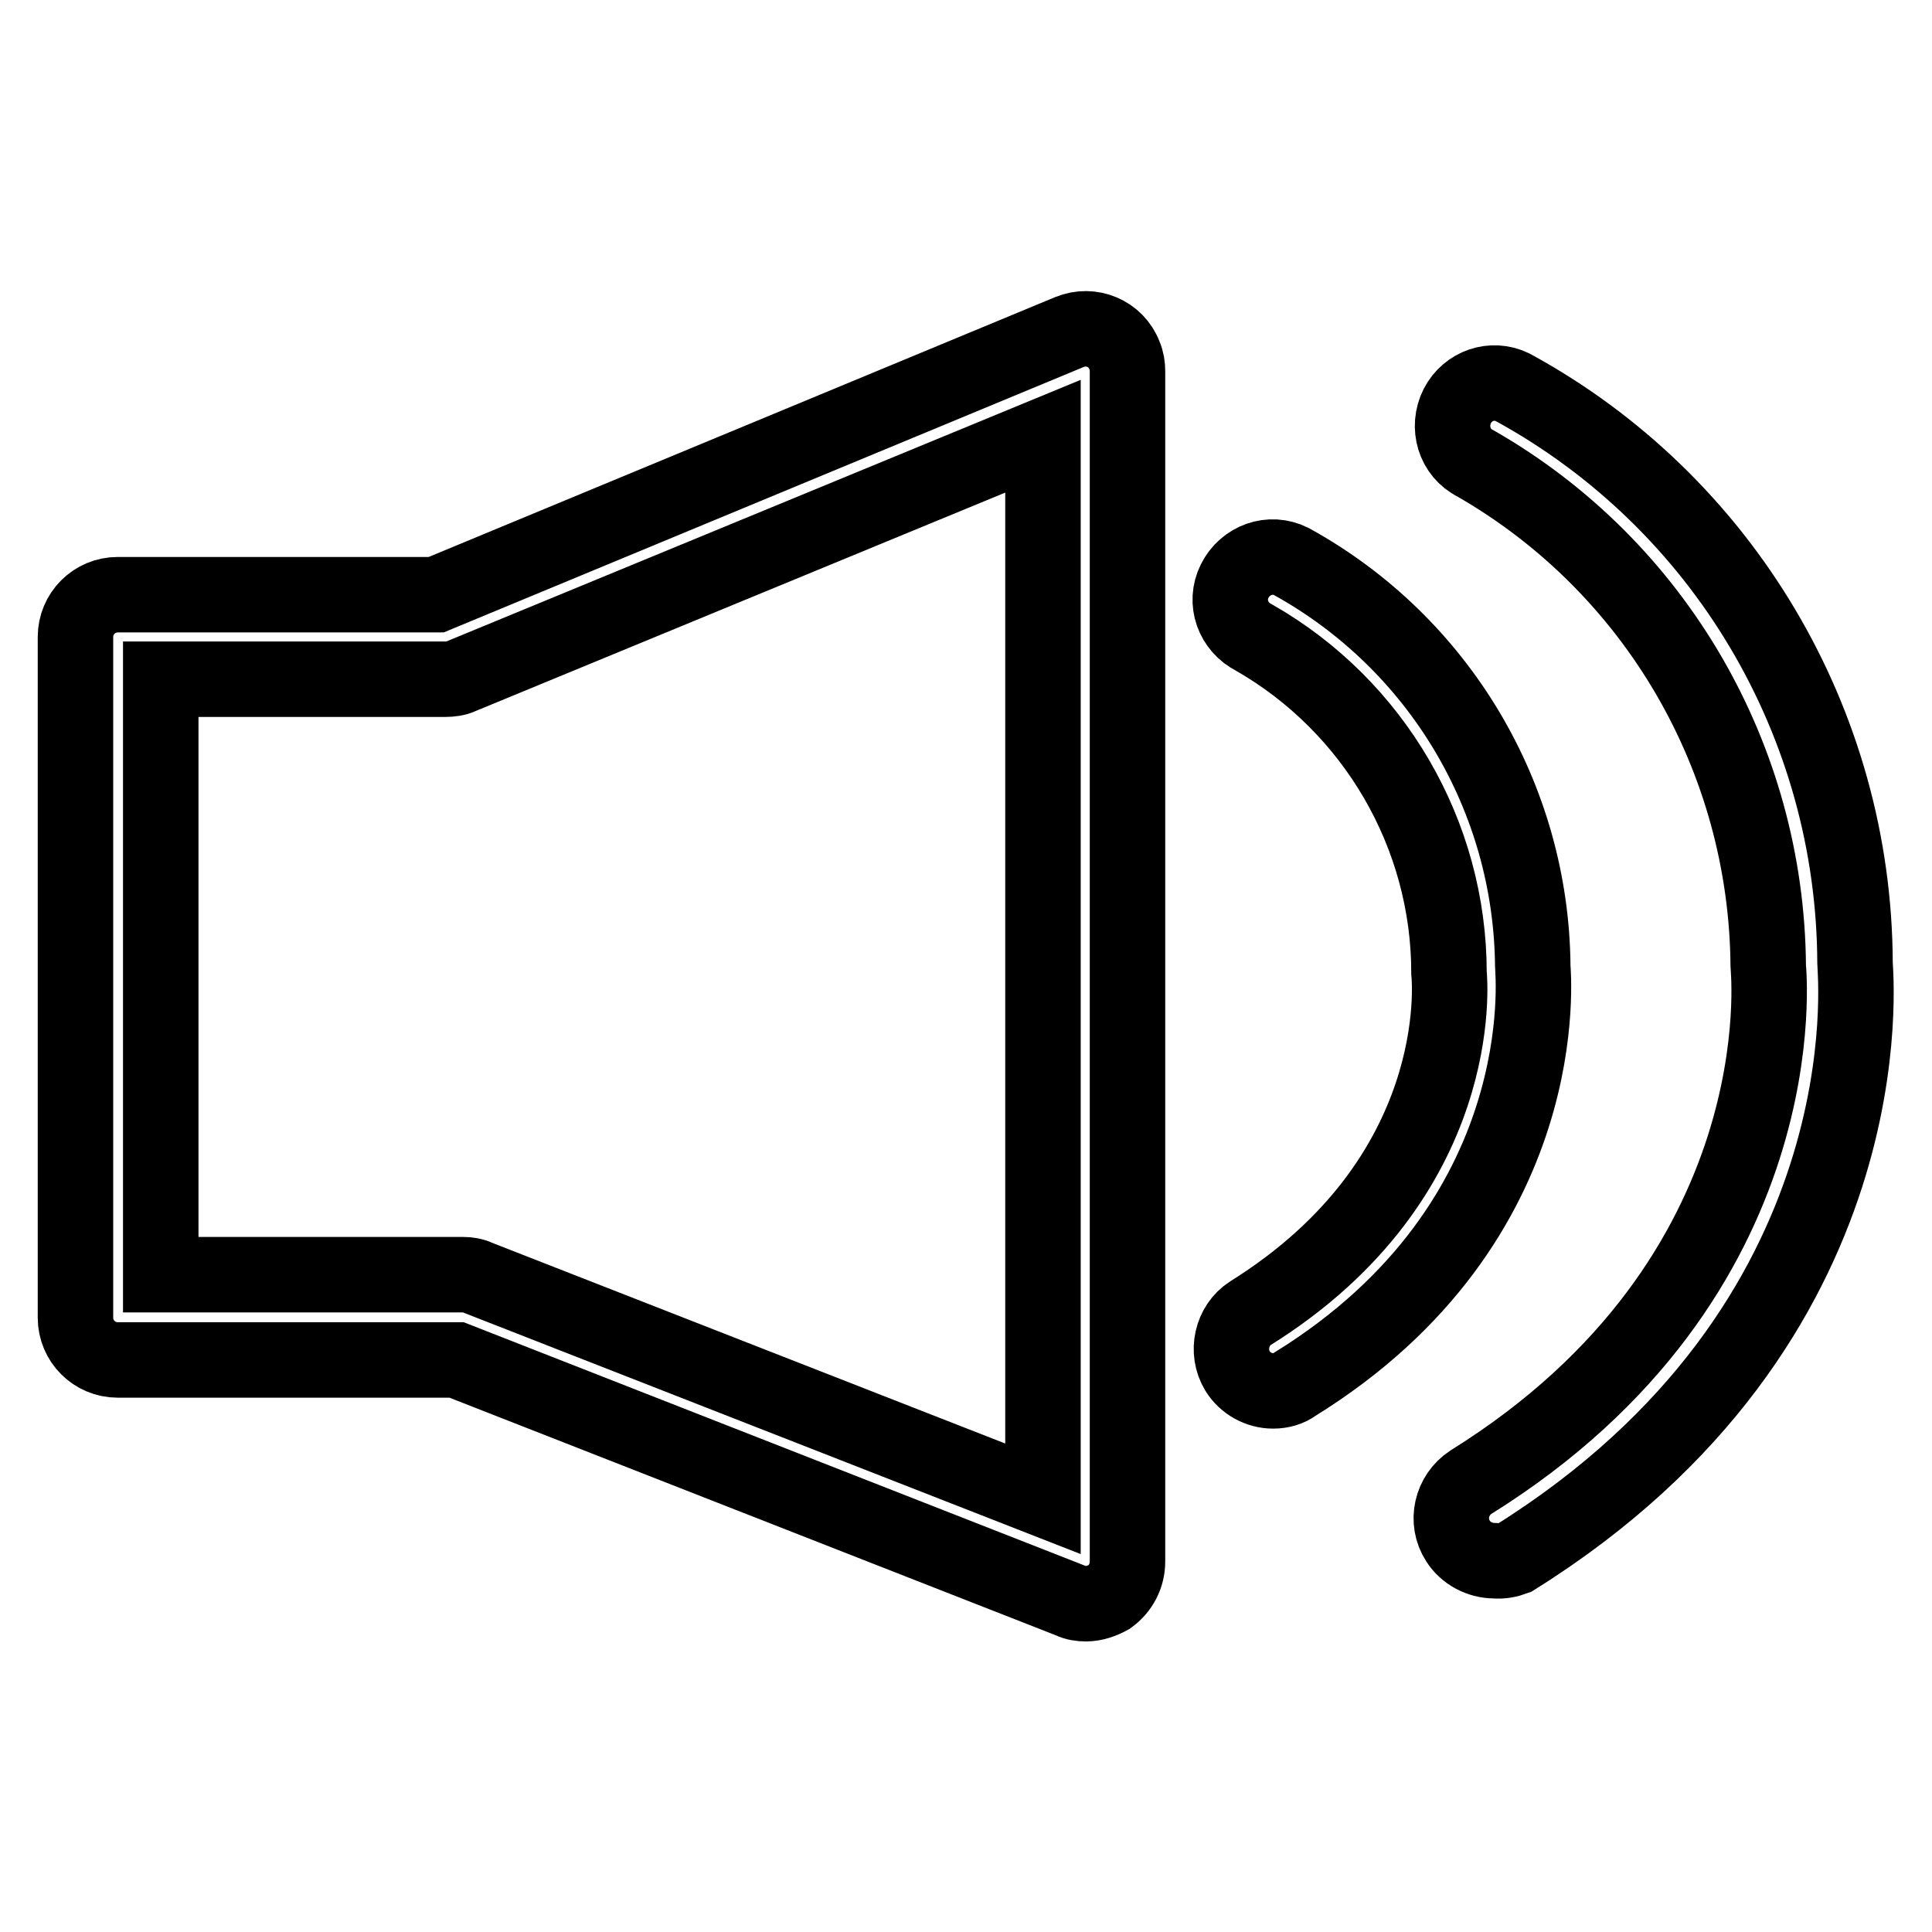
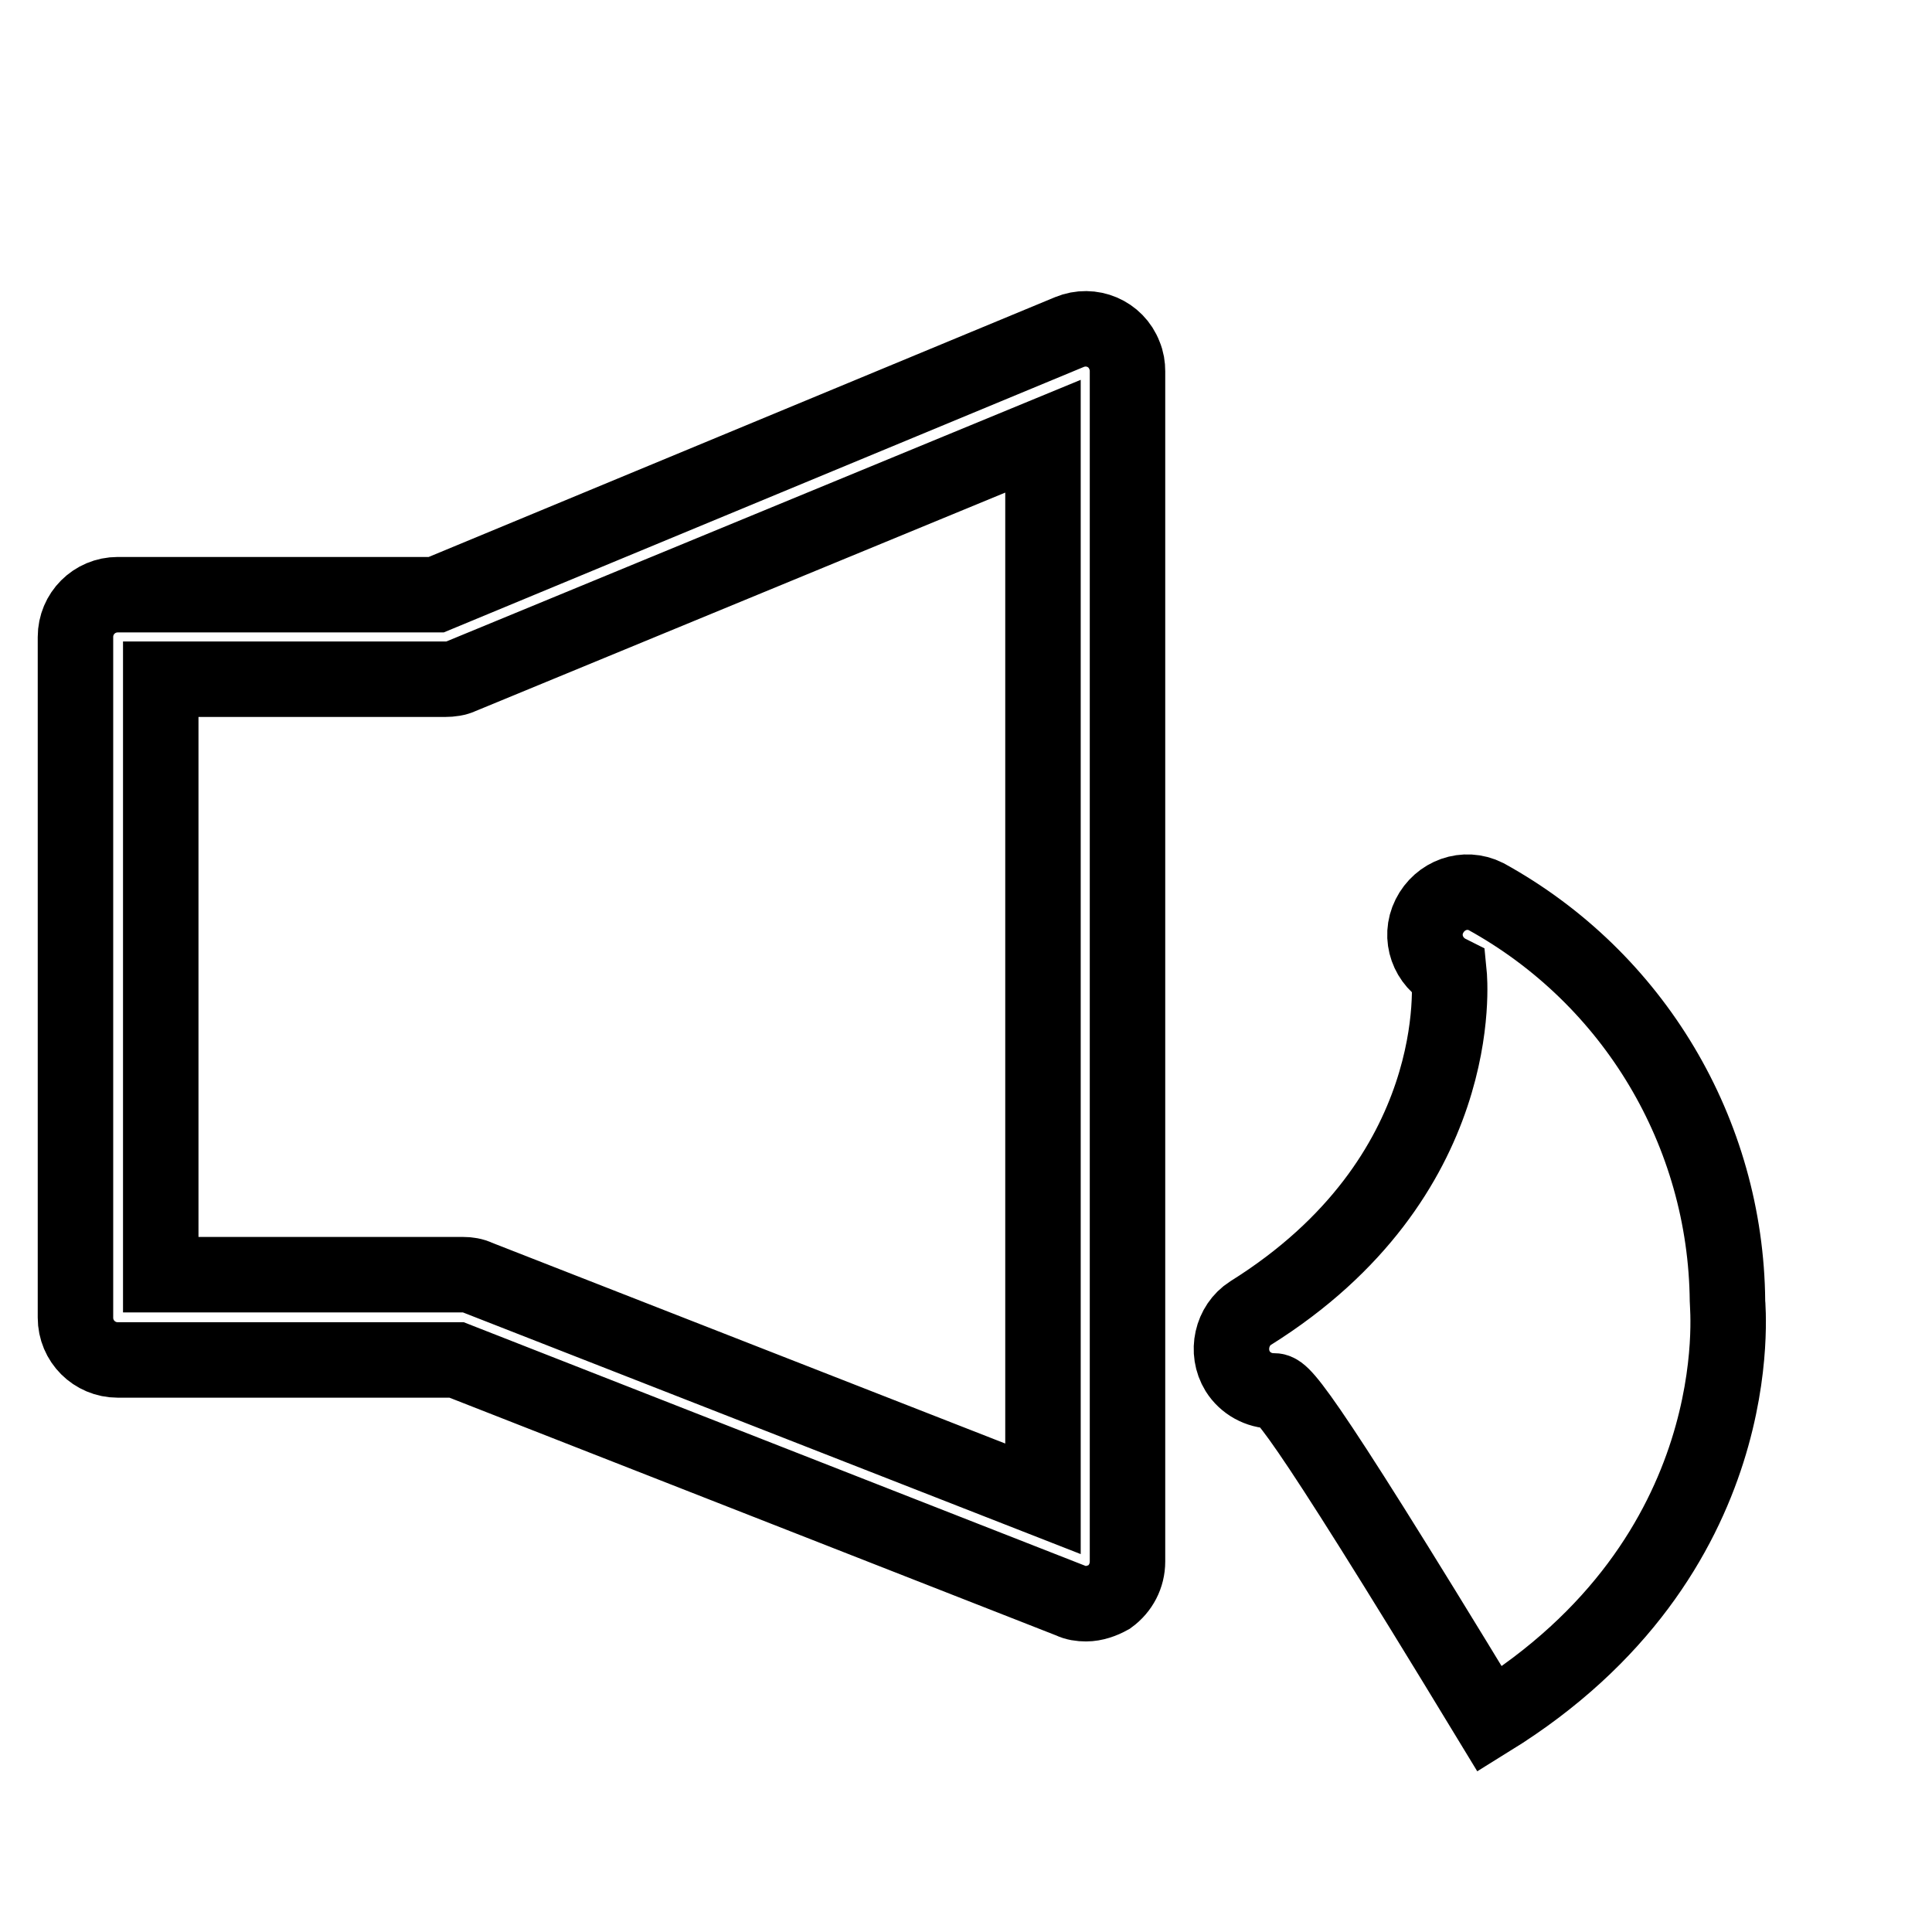
<svg xmlns="http://www.w3.org/2000/svg" version="1.1" x="0px" y="0px" viewBox="0 0 256 256" enable-background="new 0 0 256 256" xml:space="preserve">
  <g>
-     <path stroke-width="10" fill-opacity="0" stroke="#000000" d="M143.9,212.5c-0.7,0-1.4-0.1-2-0.4l-81.4-31.9H15.6c-3.1,0-5.6-2.5-5.6-5.6V84.4c0-3.1,2.5-5.6,5.6-5.6l0,0 h42.2L141.7,44c2.9-1.2,6.2,0.2,7.3,3.1c0.3,0.7,0.4,1.4,0.4,2.1v157.7c0,1.9-0.9,3.6-2.4,4.7C146.1,212.1,145,212.5,143.9,212.5z  M21.3,168.9h40c0.7,0,1.4,0.1,2,0.4l74.9,29.3V57.8L61.1,89.6C60.5,89.9,59.7,90,59,90H21.3V168.9z M168.7,184.3 c-1.9,0-3.7-1-4.7-2.6c-1.6-2.6-0.8-6.1,1.7-7.7c28.8-18,26.4-44.1,26.3-45.1c0-18.3-9.9-35.3-25.8-44.4c-2.8-1.4-4-4.7-2.6-7.5 c1.4-2.8,4.7-4,7.5-2.6c19.6,10.8,31.8,31.3,32,53.6c0,0.8,3.4,33.8-31.5,55.4C170.8,184,169.8,184.3,168.7,184.3L168.7,184.3z" />
-     <path stroke-width="10" fill-opacity="0" stroke="#000000" d="M198,206.8c-1.9,0-3.8-1-4.8-2.6c-1.7-2.6-0.9-6.1,1.7-7.8h0c43.8-27.3,39.4-68,39.4-68.4 c-0.2-27.5-14.9-52.9-38.8-66.6c-2.8-1.4-3.8-4.8-2.4-7.6c1.4-2.7,4.6-3.8,7.3-2.5c27.9,15.2,45.3,44.5,45.4,76.3 c0,1.4,4.8,47.6-45.1,78.8C199.9,206.7,199,206.9,198,206.8z" />
+     <path stroke-width="10" fill-opacity="0" stroke="#000000" d="M143.9,212.5c-0.7,0-1.4-0.1-2-0.4l-81.4-31.9H15.6c-3.1,0-5.6-2.5-5.6-5.6V84.4c0-3.1,2.5-5.6,5.6-5.6l0,0 h42.2L141.7,44c2.9-1.2,6.2,0.2,7.3,3.1c0.3,0.7,0.4,1.4,0.4,2.1v157.7c0,1.9-0.9,3.6-2.4,4.7C146.1,212.1,145,212.5,143.9,212.5z  M21.3,168.9h40c0.7,0,1.4,0.1,2,0.4l74.9,29.3V57.8L61.1,89.6C60.5,89.9,59.7,90,59,90H21.3V168.9z M168.7,184.3 c-1.9,0-3.7-1-4.7-2.6c-1.6-2.6-0.8-6.1,1.7-7.7c28.8-18,26.4-44.1,26.3-45.1c-2.8-1.4-4-4.7-2.6-7.5 c1.4-2.8,4.7-4,7.5-2.6c19.6,10.8,31.8,31.3,32,53.6c0,0.8,3.4,33.8-31.5,55.4C170.8,184,169.8,184.3,168.7,184.3L168.7,184.3z" />
  </g>
</svg>